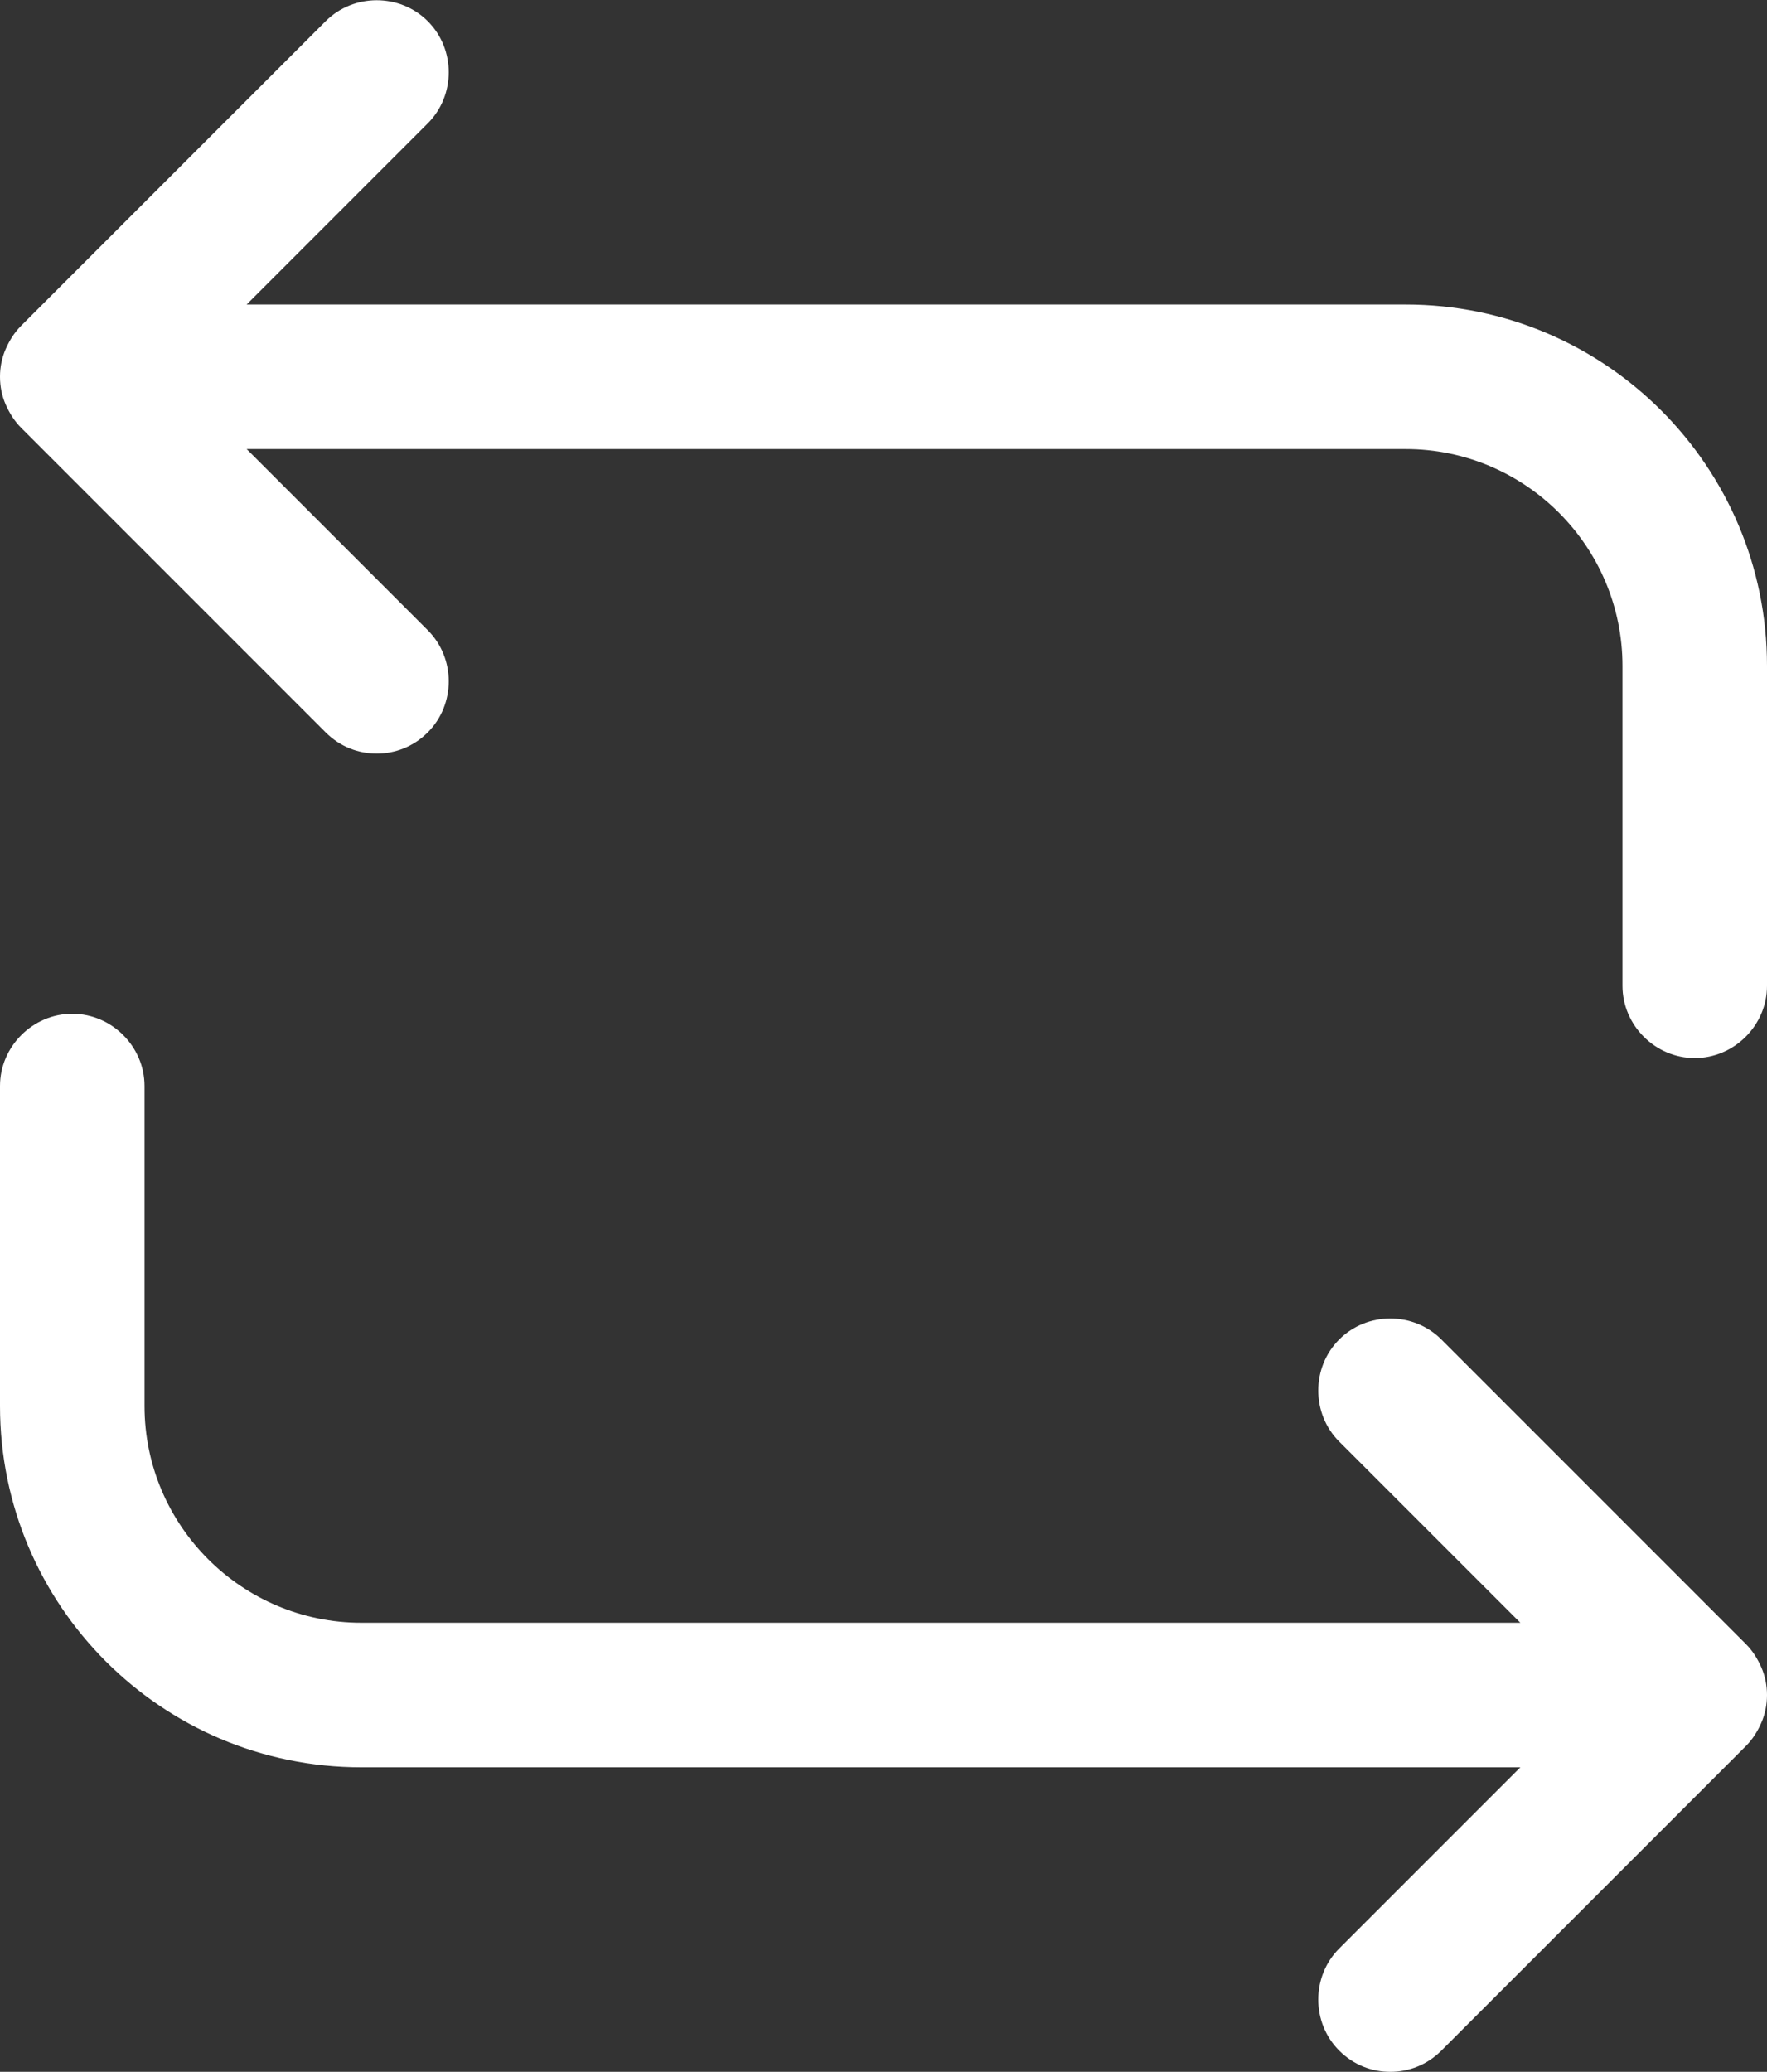
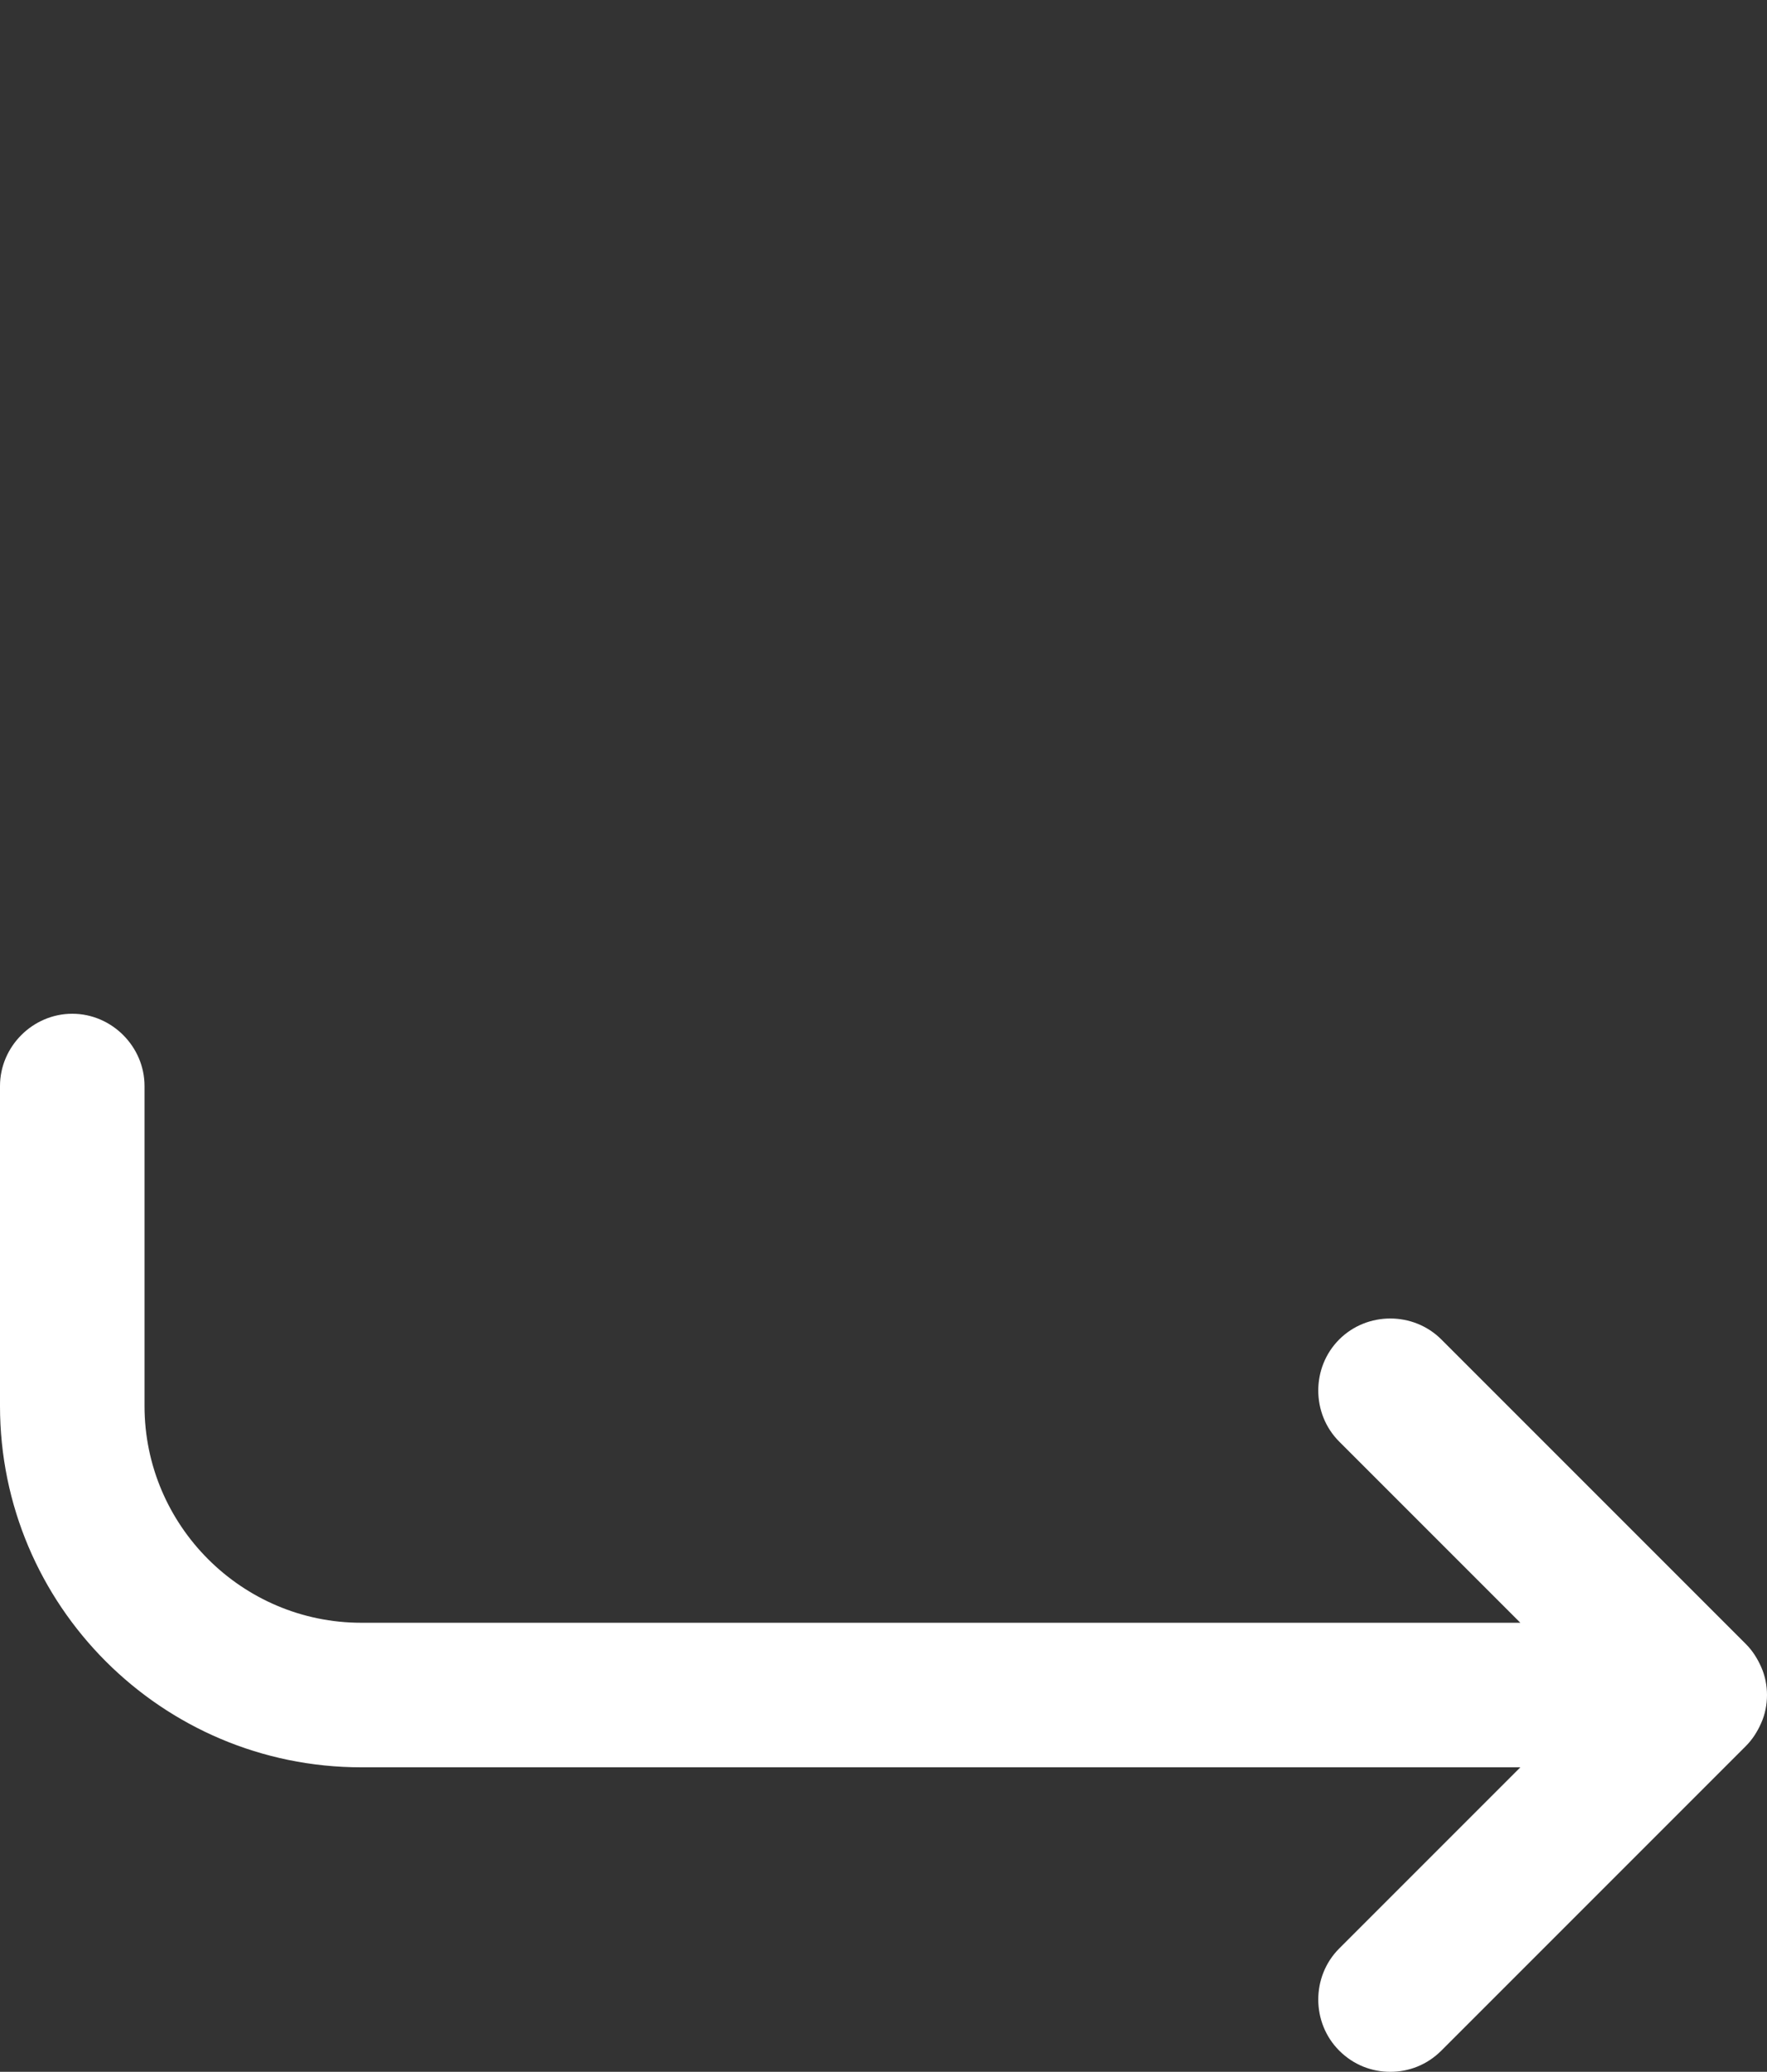
<svg xmlns="http://www.w3.org/2000/svg" fill="none" viewBox="2.83 1.35 18.34 21.5">
  <rect x="2.83" y="1.35" width="18.34" height="21.5" fill="#333333" stroke="none" />
-   <path d="M17.42 4.51H5.39L7.27 2.63C7.56 2.34 7.56 1.86 7.27 1.57C6.98 1.28 6.5 1.28 6.21 1.57L3.05 4.73C2.98 4.8 2.93 4.88 2.89 4.97C2.85 5.06 2.83 5.16 2.83 5.26C2.83 5.36 2.85 5.46 2.89 5.55C2.93 5.64 2.98 5.72 3.05 5.79L6.21 8.95C6.36 9.1 6.55 9.17 6.74 9.17C6.93 9.17 7.12 9.1 7.27 8.95C7.56 8.66 7.56 8.18 7.27 7.89L5.39 6.01H17.42C18.66 6.01 19.67 7.02 19.67 8.26V11.58C19.67 11.99 20.01 12.33 20.42 12.33C20.83 12.33 21.17 11.99 21.17 11.58V8.26C21.17 6.19 19.49 4.51 17.42 4.51Z" fill="white" />
  <path d="M21.17 18.94C21.17 18.84 21.15 18.74 21.11 18.65C21.07 18.56 21.02 18.48 20.95 18.41L17.79 15.25C17.5 14.96 17.02 14.96 16.73 15.25C16.44 15.54 16.44 16.02 16.73 16.31L18.61 18.19H6.58C5.34 18.19 4.33 17.18 4.33 15.94V12.62C4.33 12.21 3.99 11.87 3.58 11.87C3.17 11.87 2.83 12.21 2.83 12.62V15.94C2.83 18.01 4.51 19.69 6.58 19.69H18.61L16.73 21.57C16.44 21.86 16.44 22.34 16.73 22.63C16.88 22.78 17.07 22.85 17.26 22.85C17.45 22.85 17.64 22.78 17.79 22.63L20.95 19.47C21.02 19.4 21.07 19.32 21.11 19.23C21.15 19.14 21.17 19.04 21.17 18.94Z" fill="white" />
</svg>